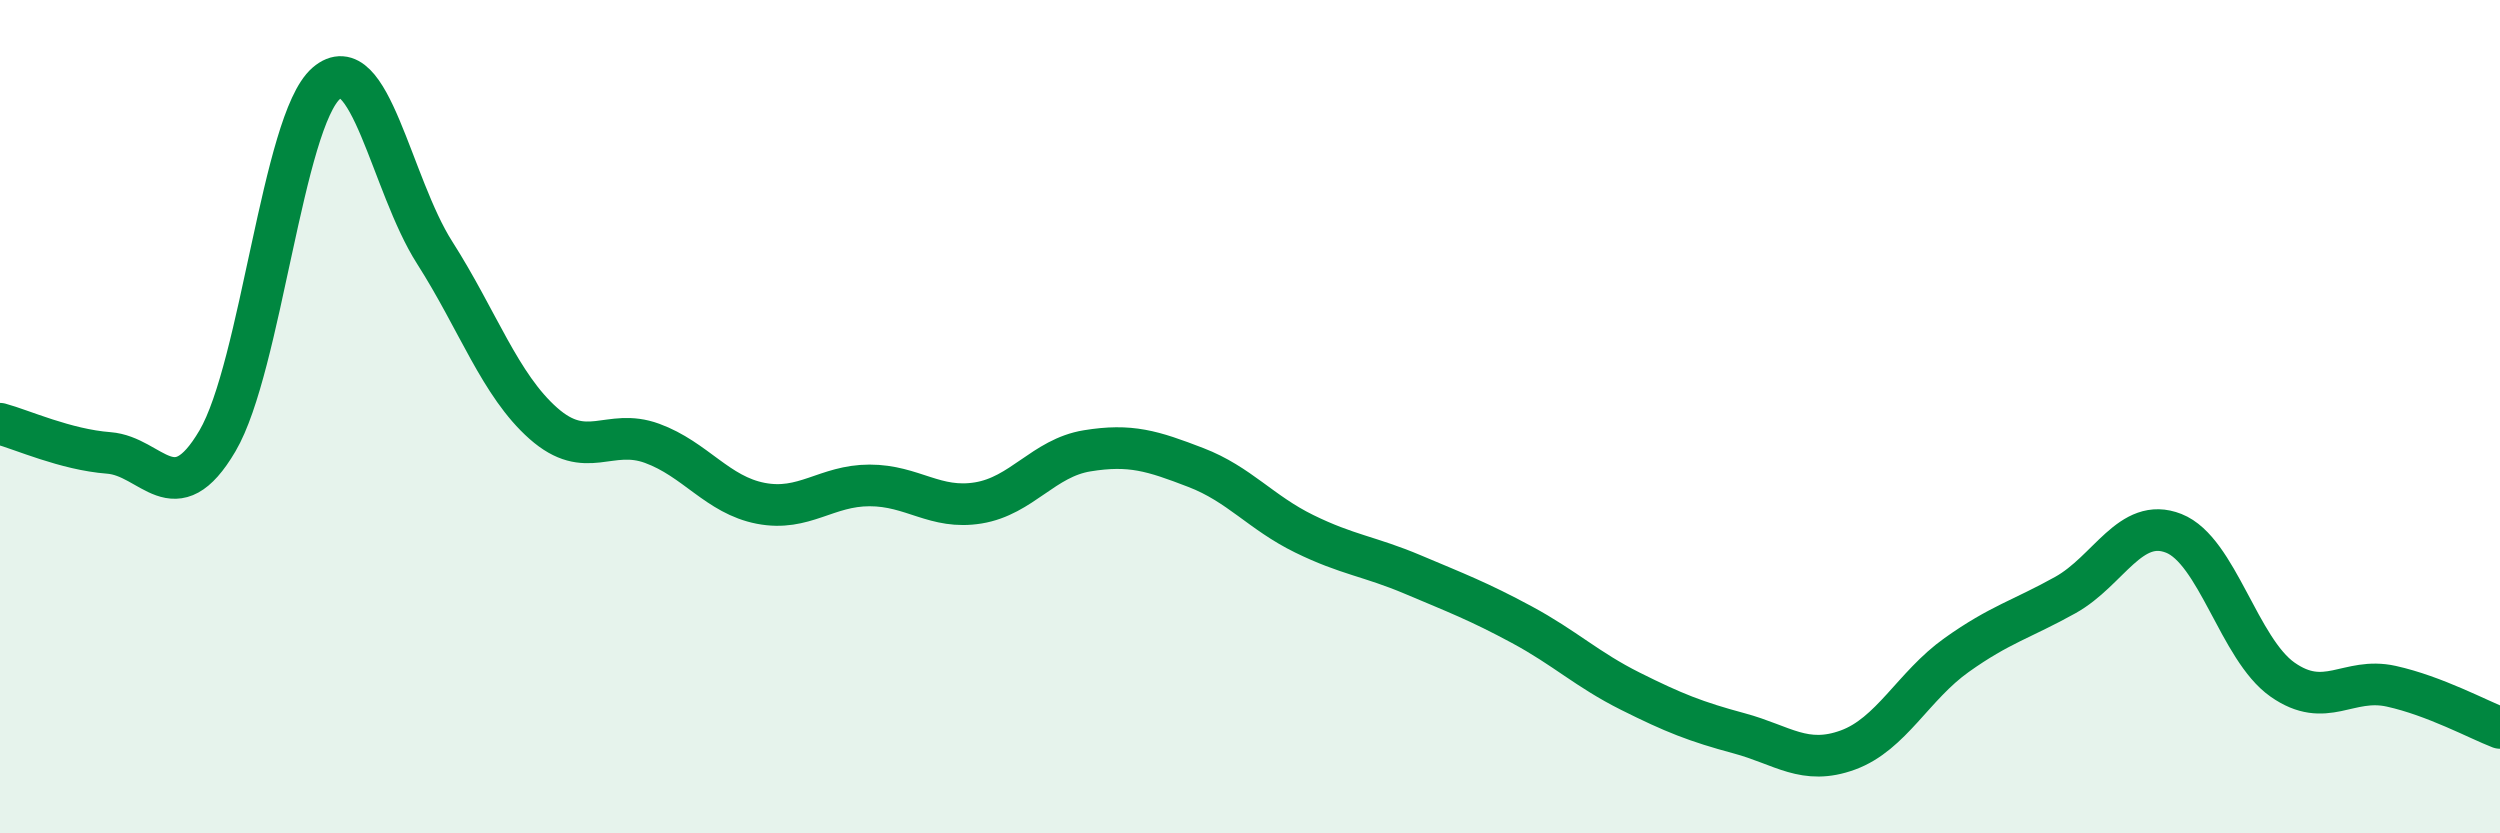
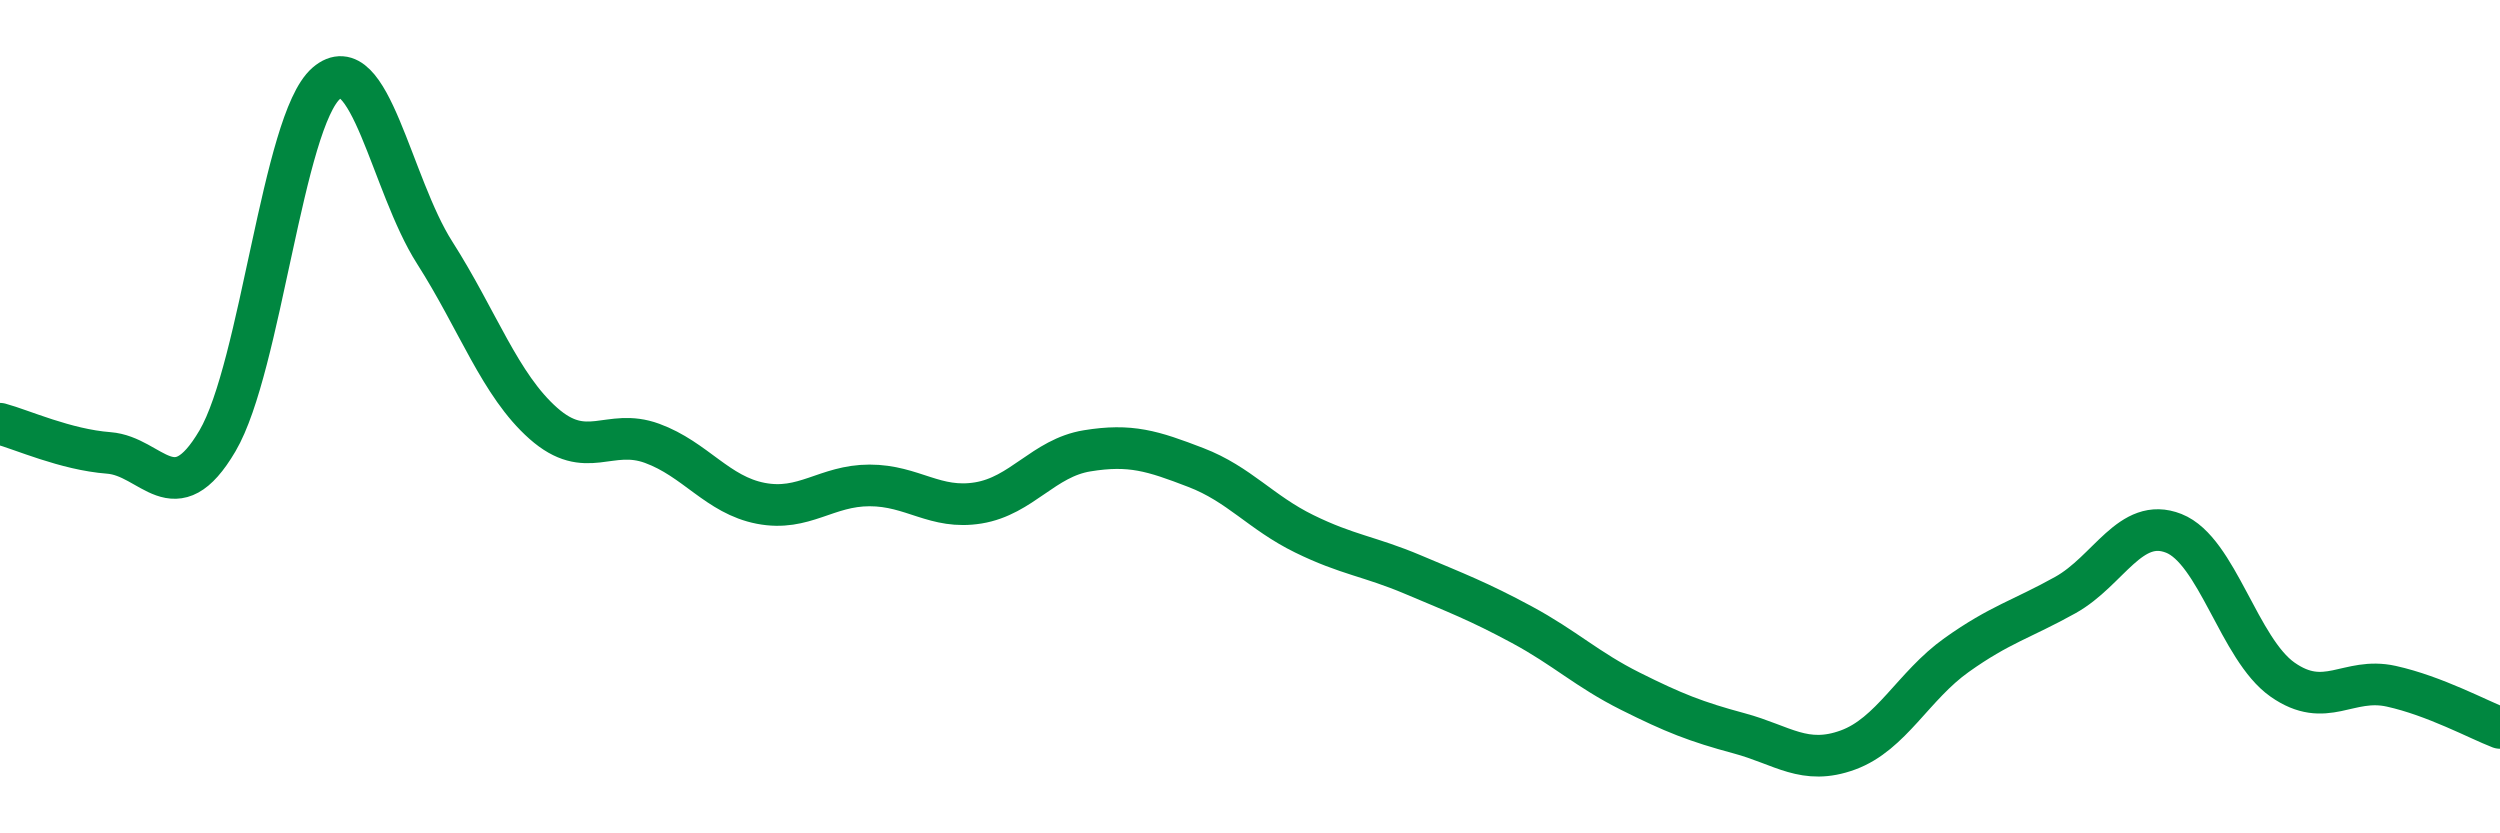
<svg xmlns="http://www.w3.org/2000/svg" width="60" height="20" viewBox="0 0 60 20">
-   <path d="M 0,10.17 C 0.52,10.31 1.57,10.79 2.61,10.87 C 3.65,10.95 4.18,12.35 5.22,10.58 C 6.26,8.81 6.79,2.9 7.83,2 C 8.87,1.1 9.39,4.43 10.43,6.06 C 11.47,7.69 12,9.24 13.04,10.16 C 14.08,11.08 14.61,10.26 15.65,10.64 C 16.69,11.02 17.22,11.88 18.26,12.08 C 19.3,12.28 19.83,11.65 20.87,11.65 C 21.91,11.65 22.44,12.24 23.48,12.07 C 24.52,11.9 25.05,10.99 26.09,10.82 C 27.13,10.65 27.66,10.82 28.7,11.22 C 29.74,11.62 30.26,12.3 31.3,12.81 C 32.34,13.32 32.87,13.35 33.91,13.79 C 34.95,14.23 35.48,14.43 36.52,14.99 C 37.56,15.55 38.09,16.07 39.13,16.59 C 40.17,17.11 40.7,17.32 41.74,17.6 C 42.78,17.88 43.31,18.38 44.35,18 C 45.39,17.62 45.92,16.46 46.96,15.72 C 48,14.98 48.53,14.86 49.57,14.28 C 50.61,13.7 51.13,12.39 52.17,12.8 C 53.21,13.21 53.74,15.58 54.78,16.31 C 55.82,17.04 56.35,16.24 57.39,16.47 C 58.43,16.7 59.48,17.27 60,17.47L60 20L0 20Z" fill="#008740" opacity="0.1" stroke-linecap="round" stroke-linejoin="round" />
  <path d="M 0,10.17 C 0.52,10.31 1.57,10.79 2.61,10.87 C 3.65,10.95 4.18,12.35 5.22,10.58 C 6.26,8.81 6.79,2.9 7.83,2 C 8.87,1.1 9.39,4.43 10.43,6.06 C 11.47,7.69 12,9.24 13.04,10.16 C 14.08,11.08 14.61,10.26 15.65,10.64 C 16.69,11.02 17.22,11.88 18.26,12.08 C 19.3,12.28 19.83,11.65 20.87,11.65 C 21.91,11.65 22.44,12.24 23.48,12.07 C 24.52,11.9 25.05,10.99 26.09,10.82 C 27.13,10.65 27.66,10.82 28.7,11.22 C 29.74,11.62 30.26,12.3 31.3,12.81 C 32.34,13.32 32.87,13.35 33.91,13.79 C 34.95,14.23 35.48,14.43 36.52,14.99 C 37.56,15.55 38.09,16.07 39.13,16.59 C 40.17,17.11 40.7,17.32 41.74,17.6 C 42.78,17.88 43.31,18.38 44.35,18 C 45.39,17.62 45.92,16.46 46.96,15.72 C 48,14.98 48.53,14.86 49.57,14.28 C 50.61,13.7 51.13,12.39 52.17,12.8 C 53.21,13.21 53.74,15.58 54.78,16.31 C 55.82,17.04 56.35,16.24 57.39,16.47 C 58.43,16.7 59.48,17.27 60,17.47" stroke="#008740" stroke-width="1" fill="none" stroke-linecap="round" stroke-linejoin="round" />
</svg>